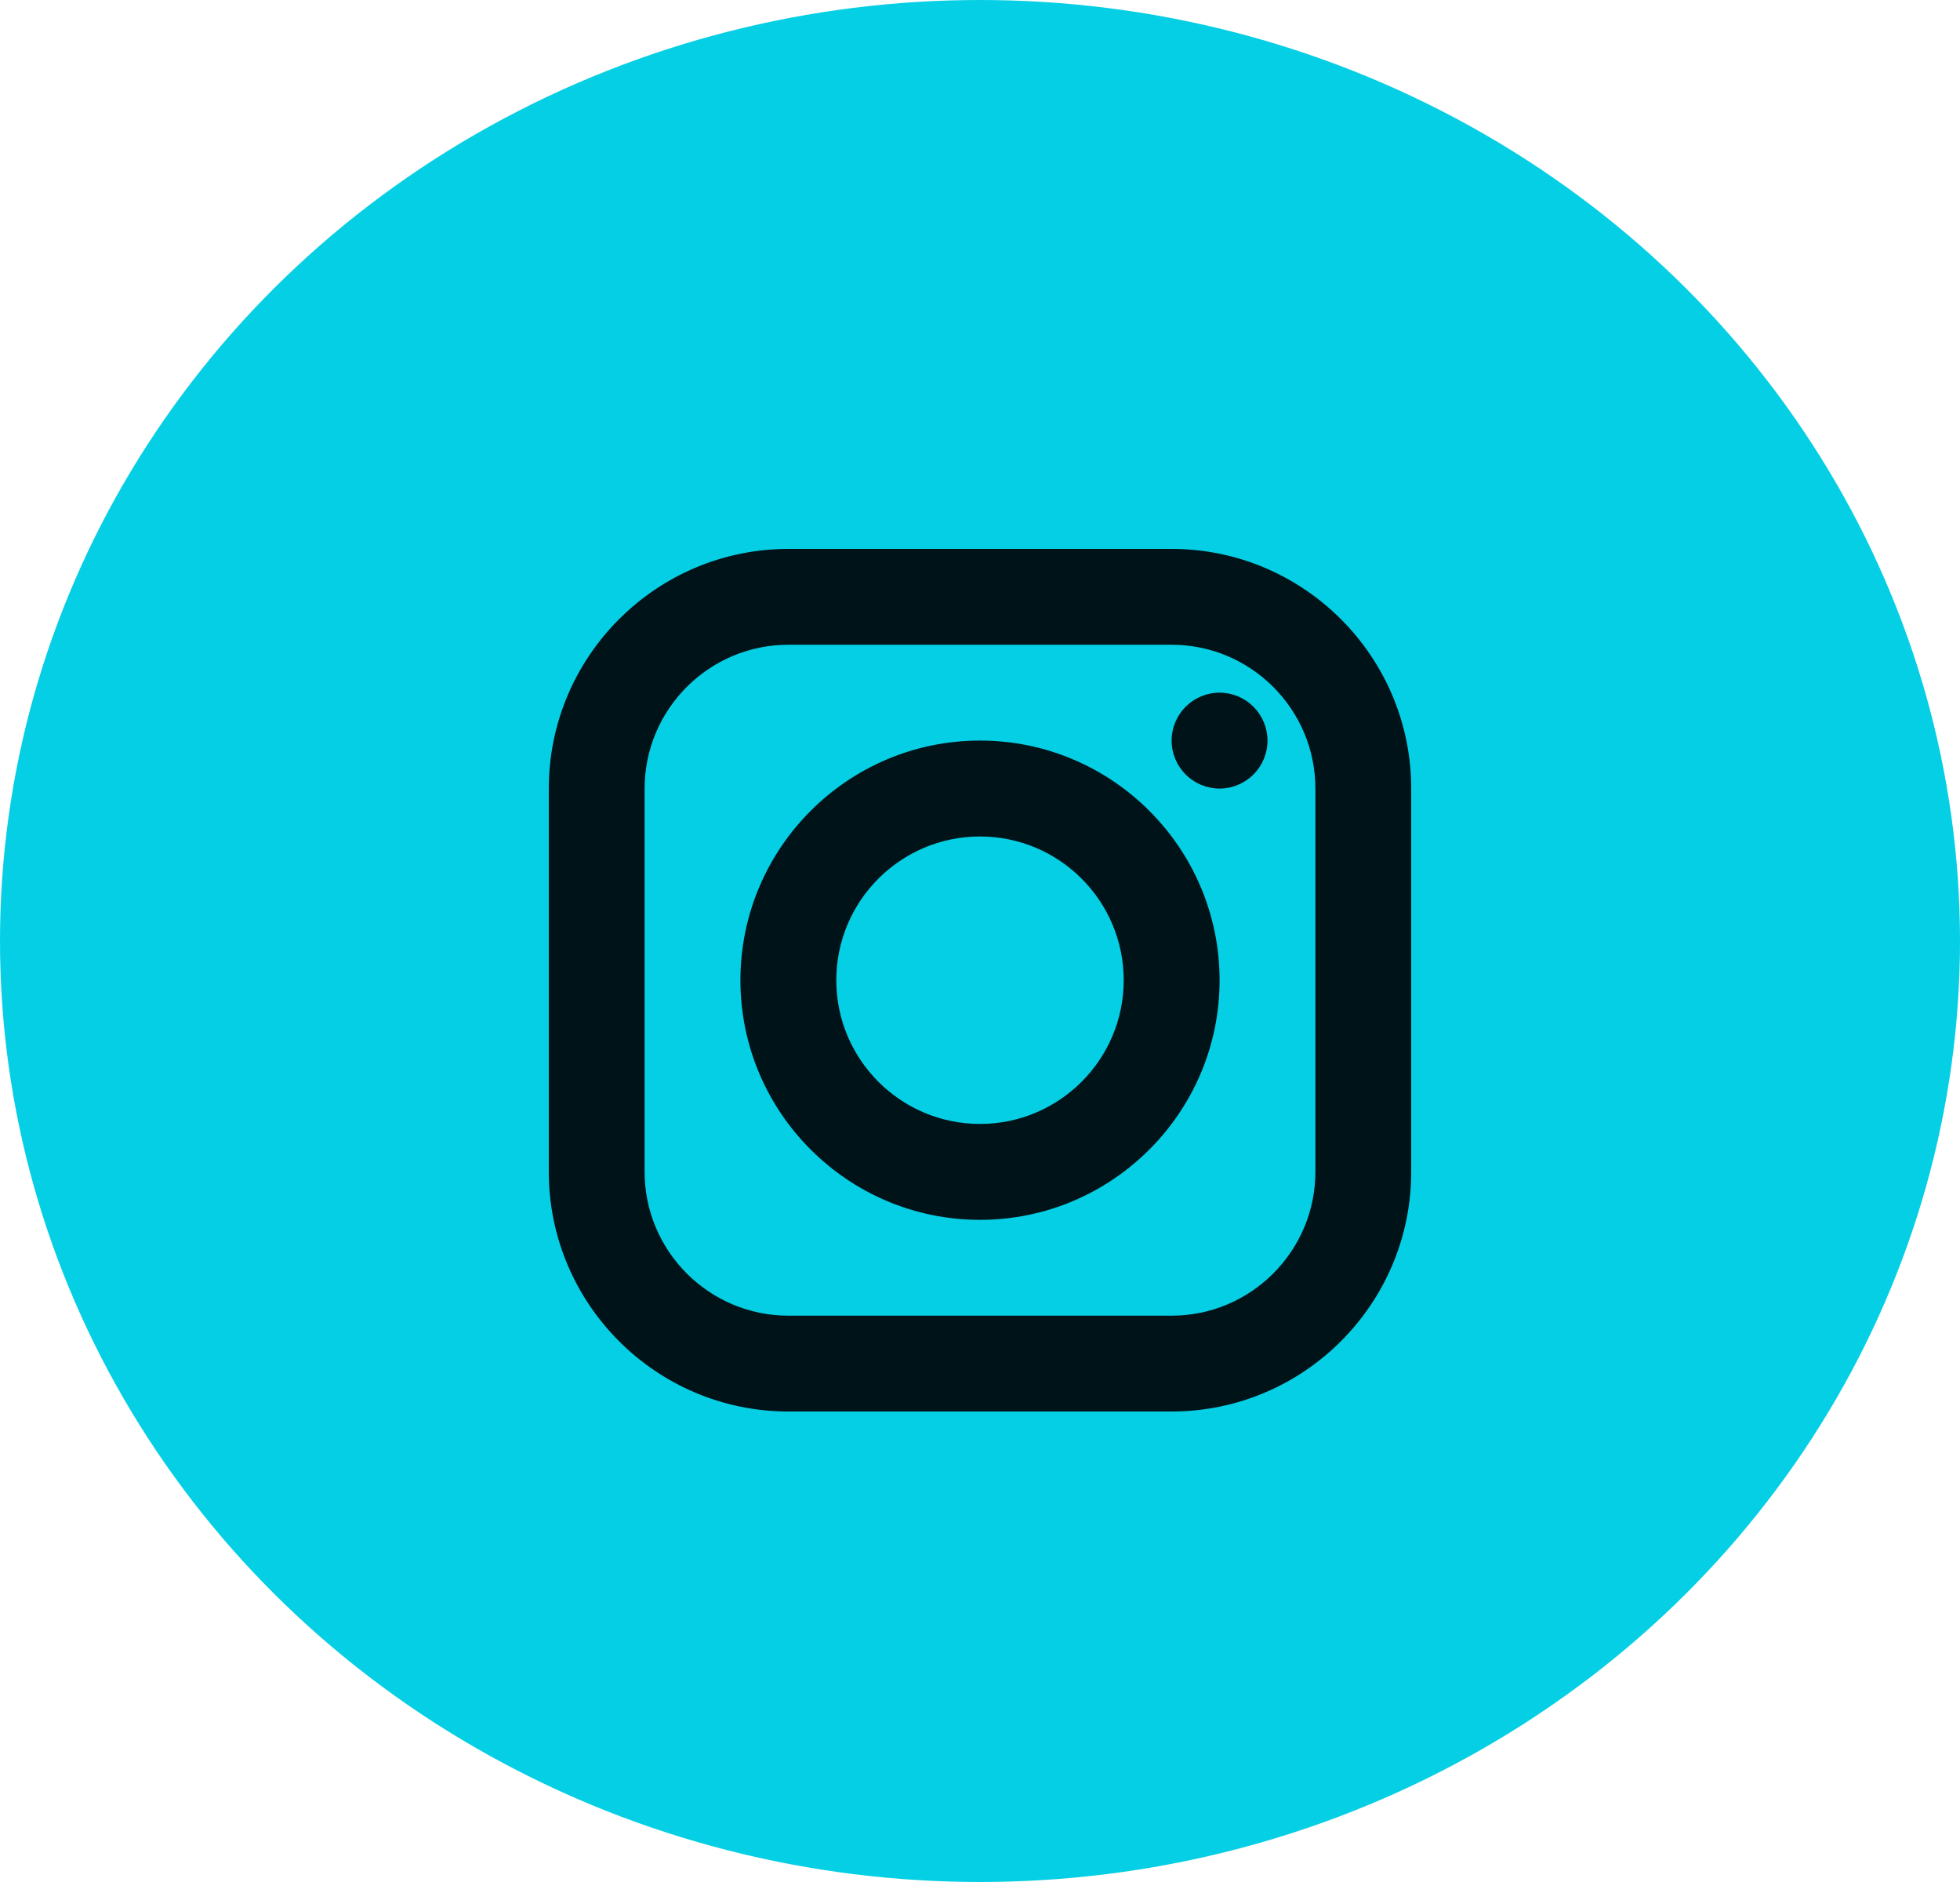
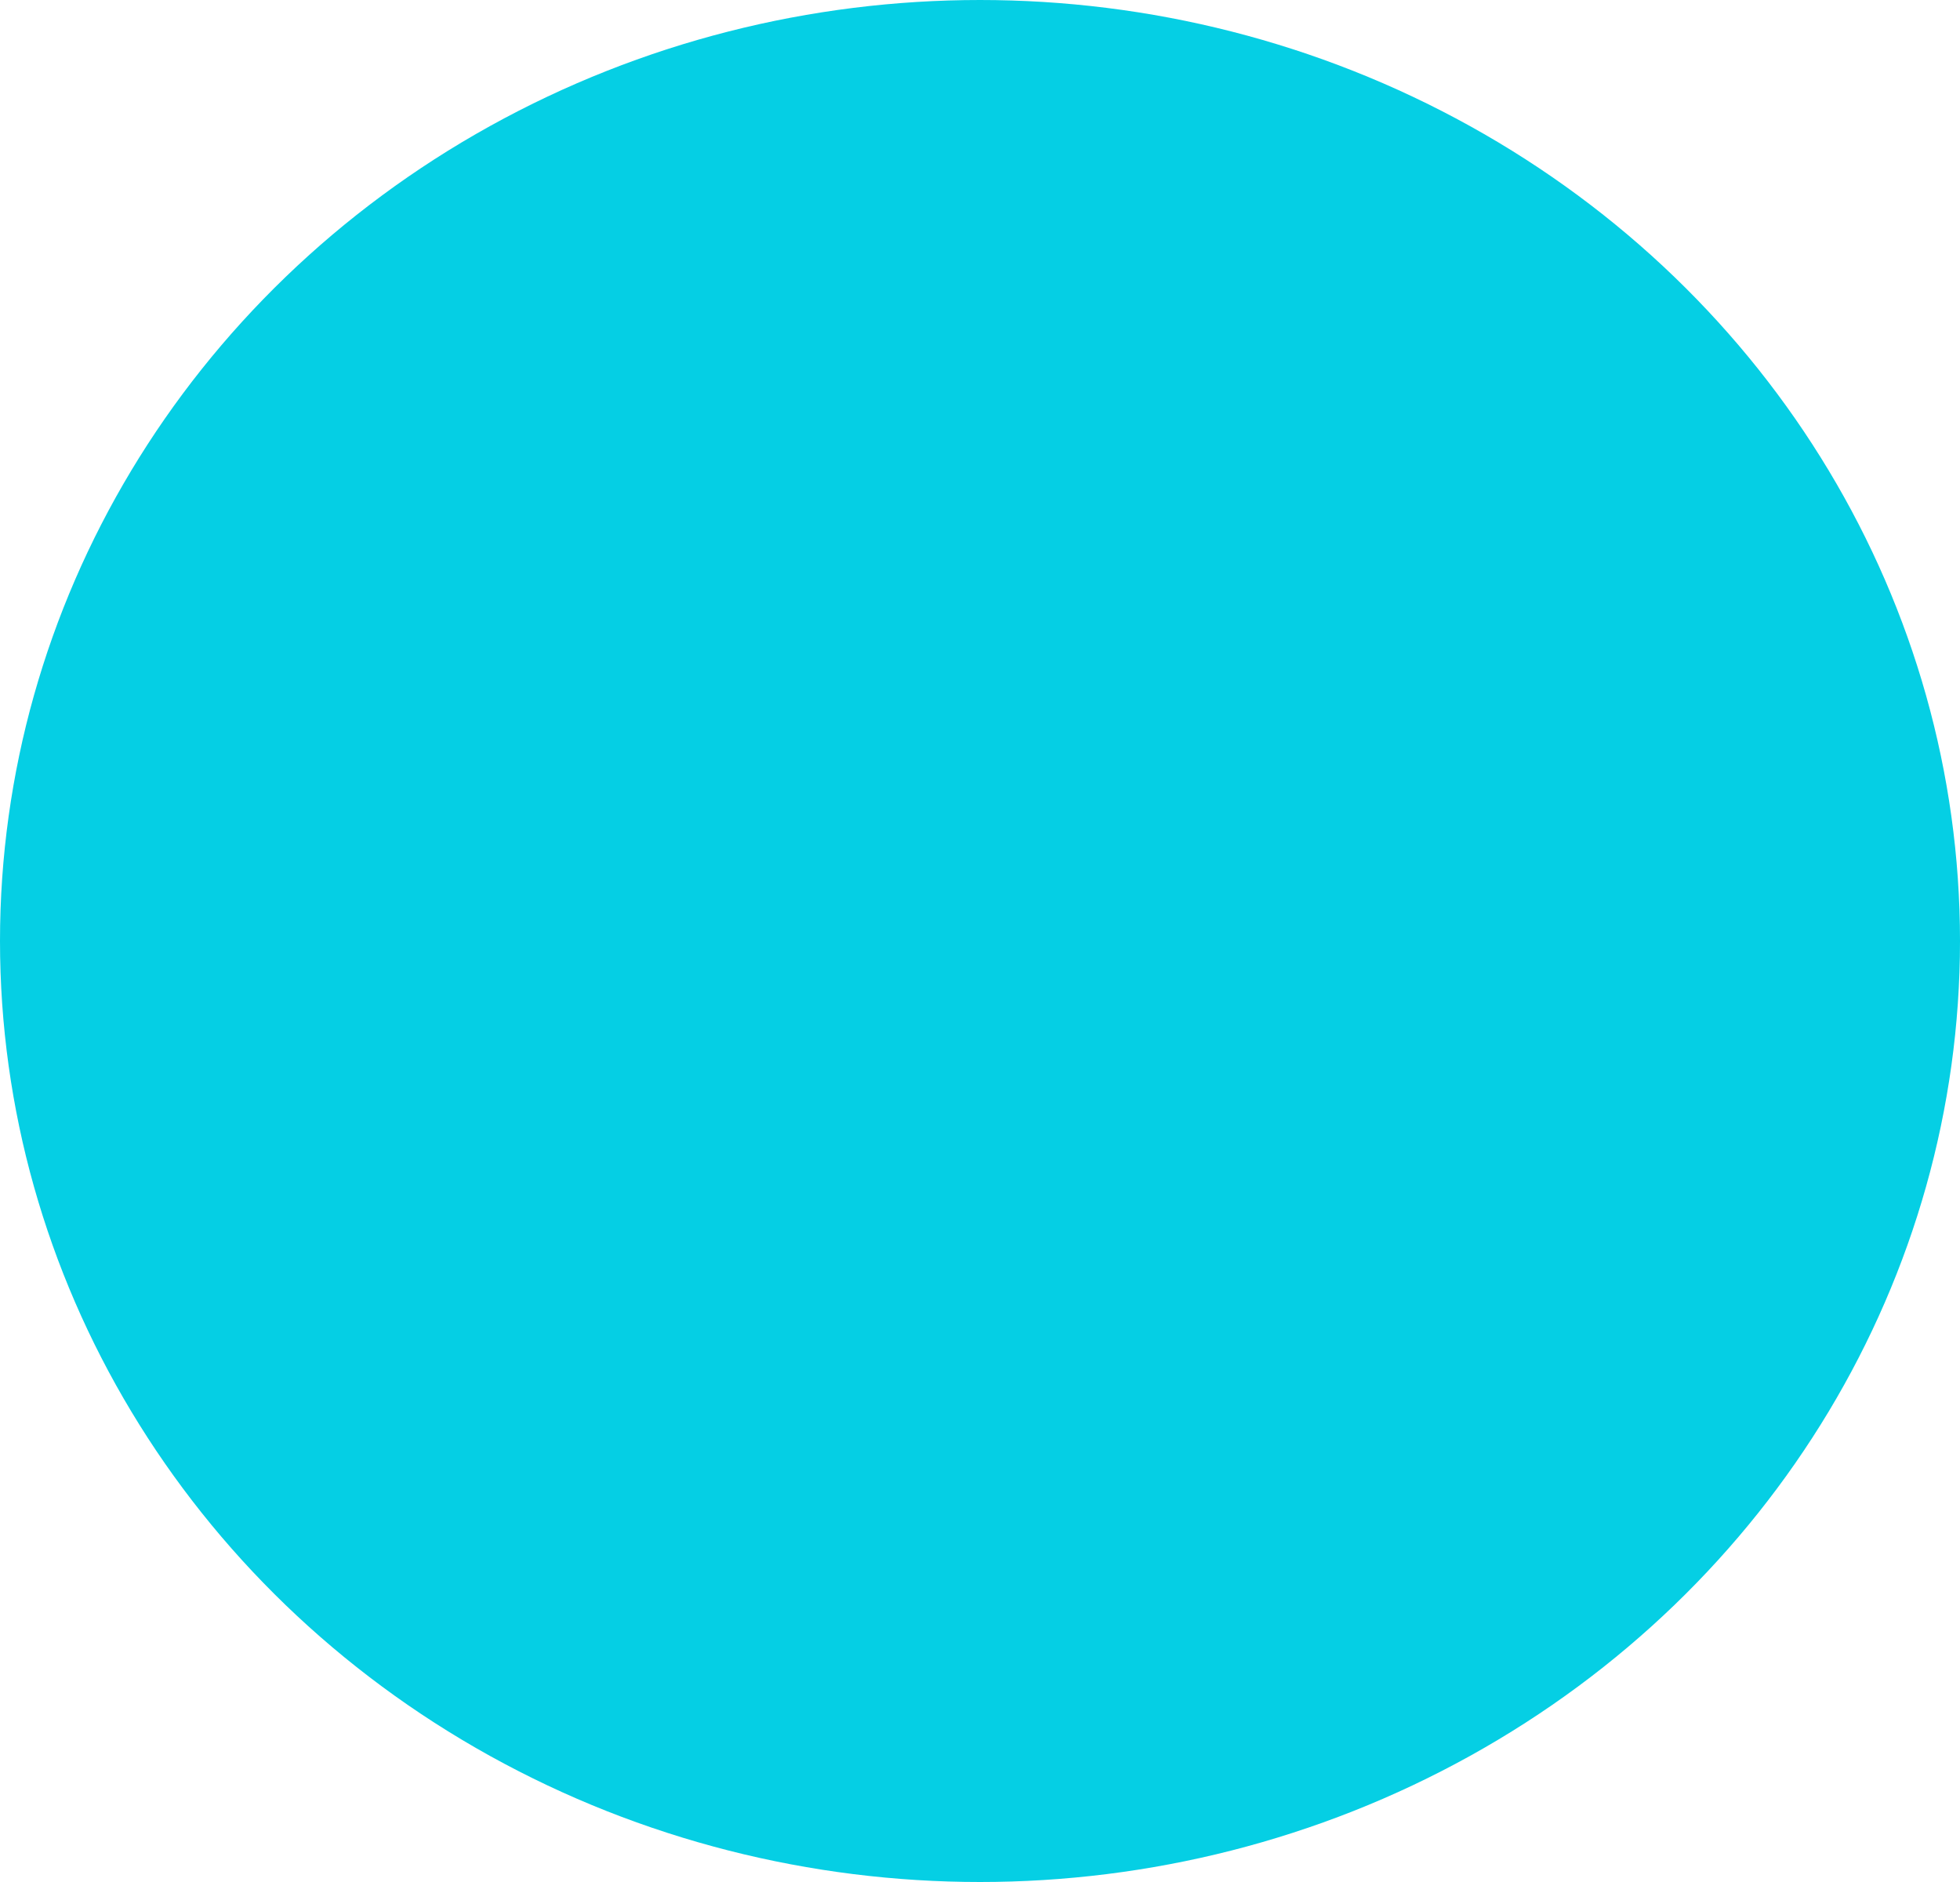
<svg xmlns="http://www.w3.org/2000/svg" width="25" height="24" viewBox="0 0 25 24" fill="none">
  <ellipse cx="12.5" cy="12" rx="12.5" ry="12" fill="#05CFE4" />
-   <path d="M10.056 7C8.371 7 7 8.371 7 10.056V14.944C7 16.629 8.371 18 10.056 18H14.944C16.629 18 18 16.629 18 14.944V10.056C18 8.371 16.629 7 14.944 7H10.056ZM10.056 8.222H14.944C15.955 8.222 16.778 9.045 16.778 10.056V14.944C16.778 15.955 15.955 16.778 14.944 16.778H10.056C9.045 16.778 8.222 15.955 8.222 14.944V10.056C8.222 9.045 9.045 8.222 10.056 8.222ZM15.556 8.833C15.393 8.833 15.238 8.898 15.123 9.012C15.009 9.127 14.944 9.282 14.944 9.444C14.944 9.607 15.009 9.762 15.123 9.877C15.238 9.991 15.393 10.056 15.556 10.056C15.718 10.056 15.873 9.991 15.988 9.877C16.102 9.762 16.167 9.607 16.167 9.444C16.167 9.282 16.102 9.127 15.988 9.012C15.873 8.898 15.718 8.833 15.556 8.833ZM12.5 9.444C10.815 9.444 9.444 10.815 9.444 12.5C9.444 14.185 10.815 15.556 12.5 15.556C14.185 15.556 15.556 14.185 15.556 12.5C15.556 10.815 14.185 9.444 12.5 9.444ZM12.5 10.667C13.511 10.667 14.333 11.489 14.333 12.5C14.333 13.511 13.511 14.333 12.5 14.333C11.489 14.333 10.667 13.511 10.667 12.5C10.667 11.489 11.489 10.667 12.5 10.667Z" fill="#001319" />
</svg>